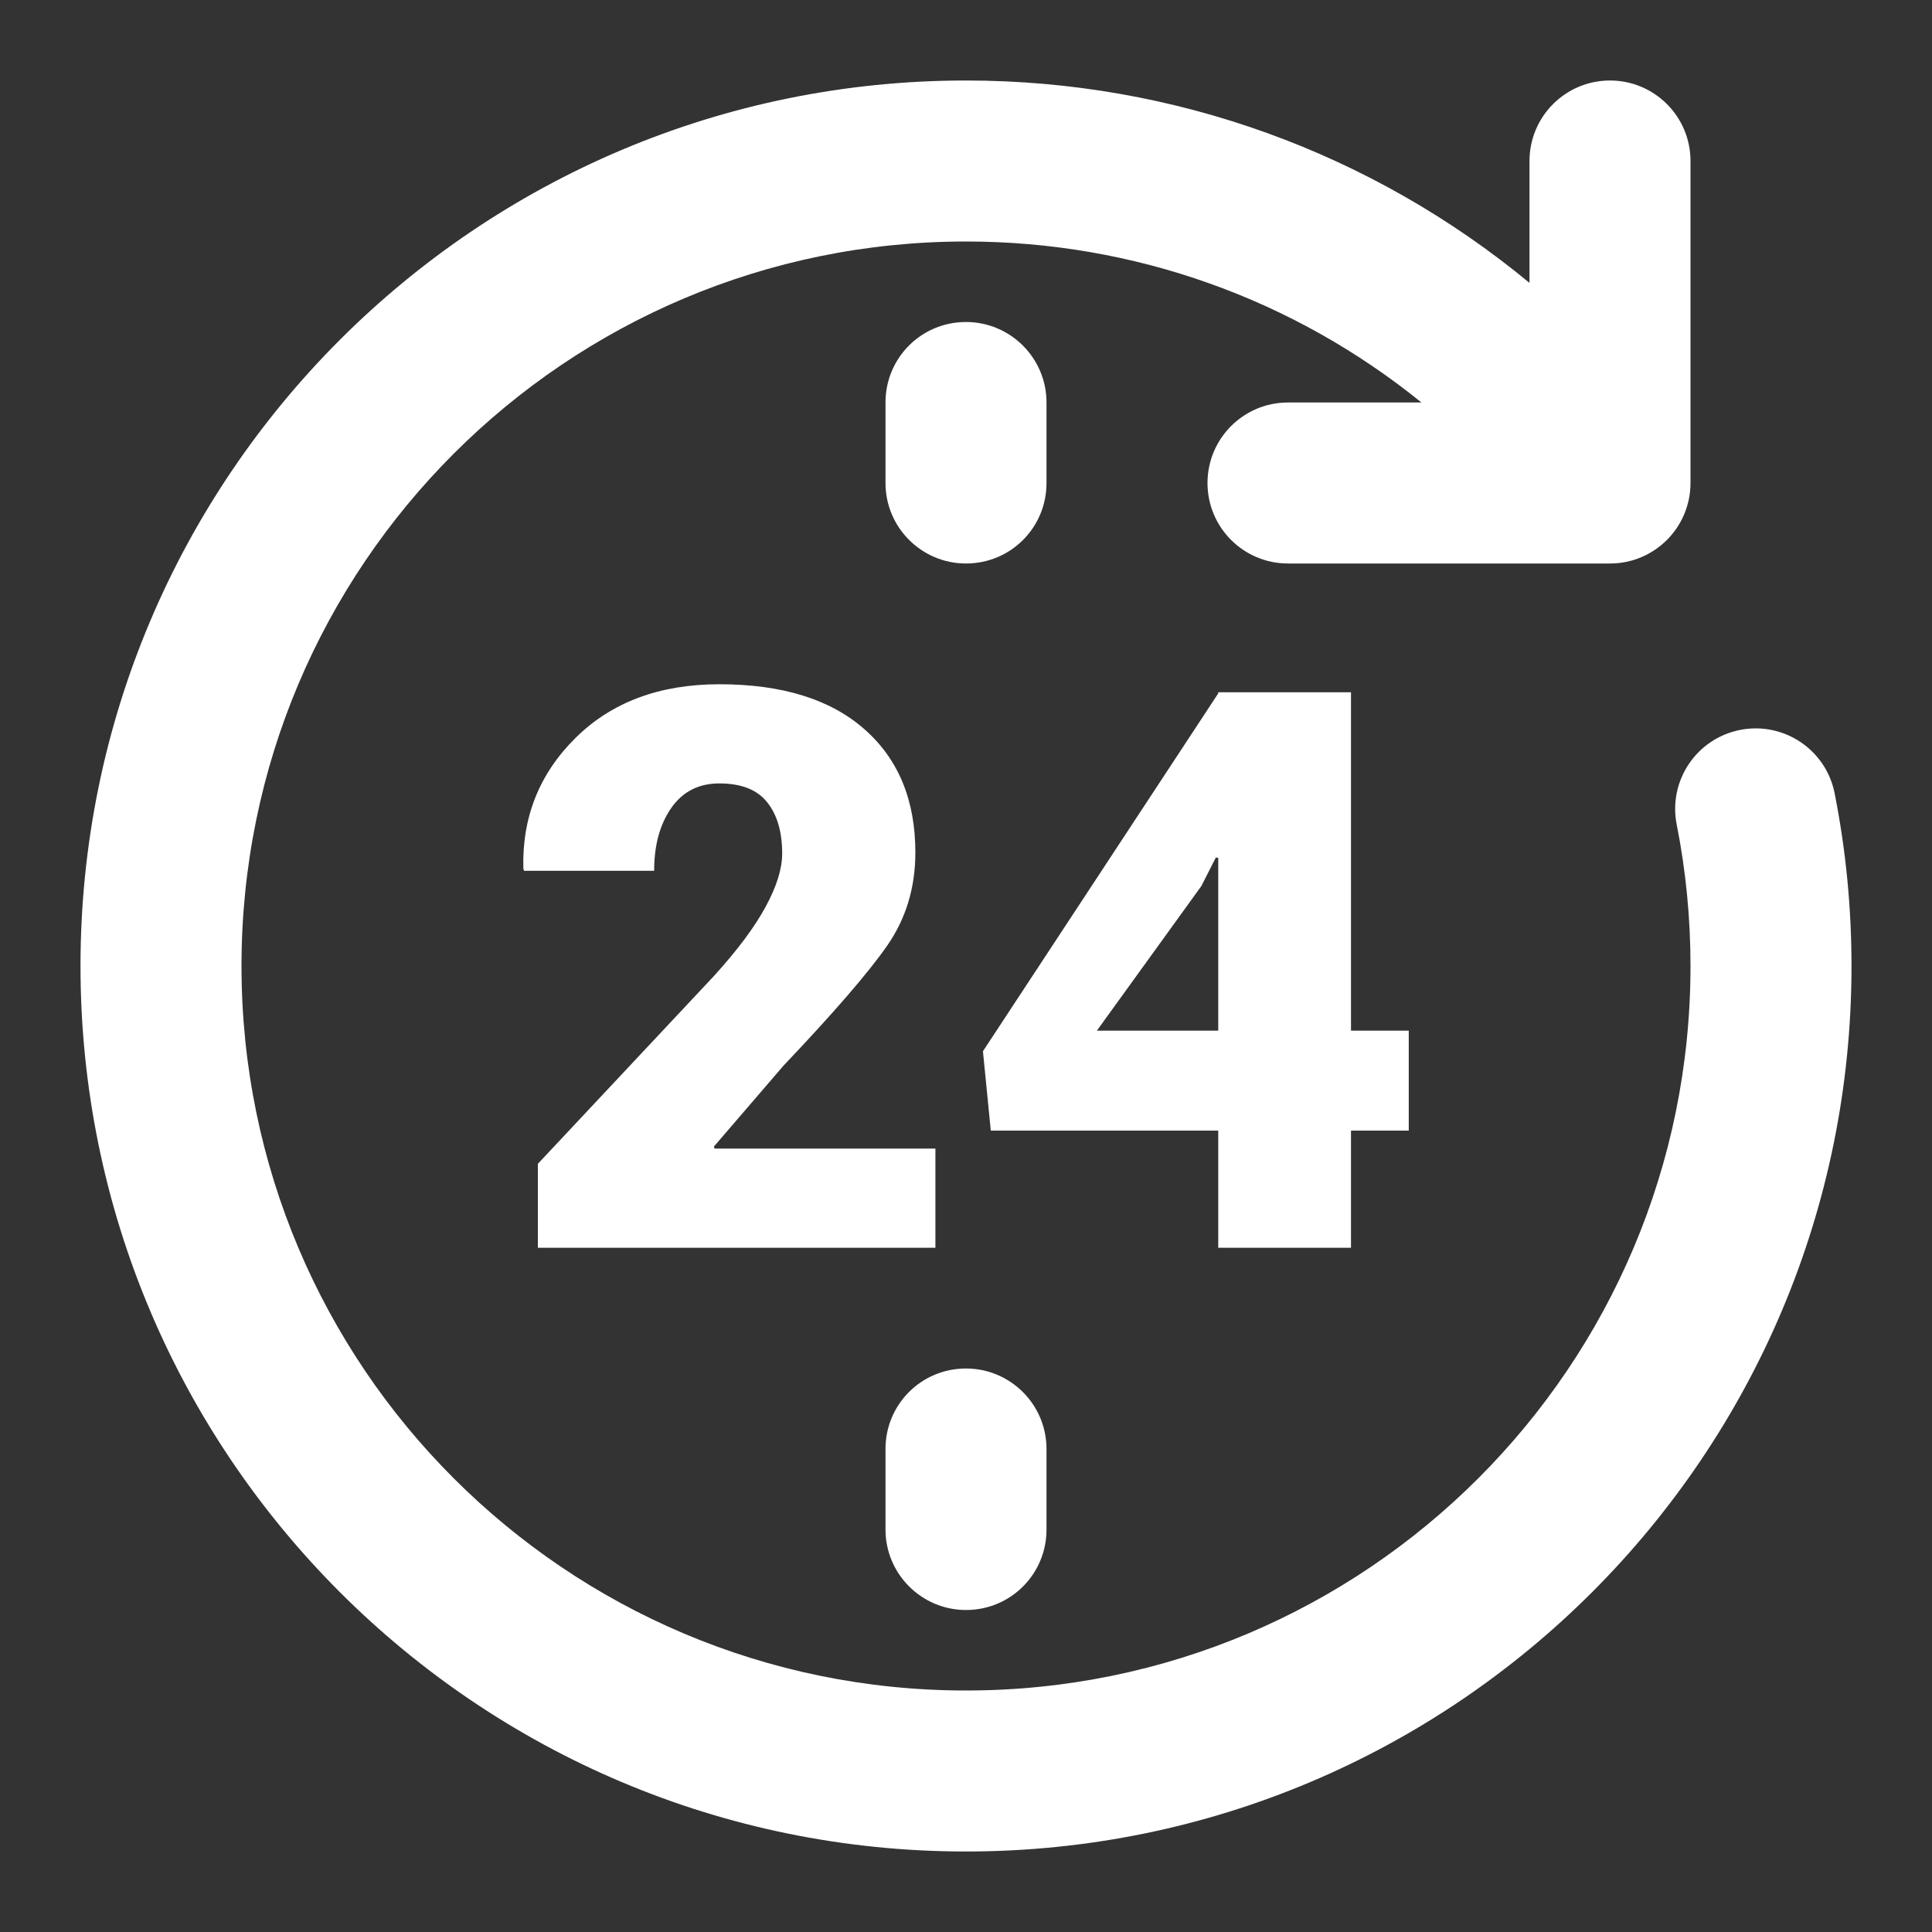
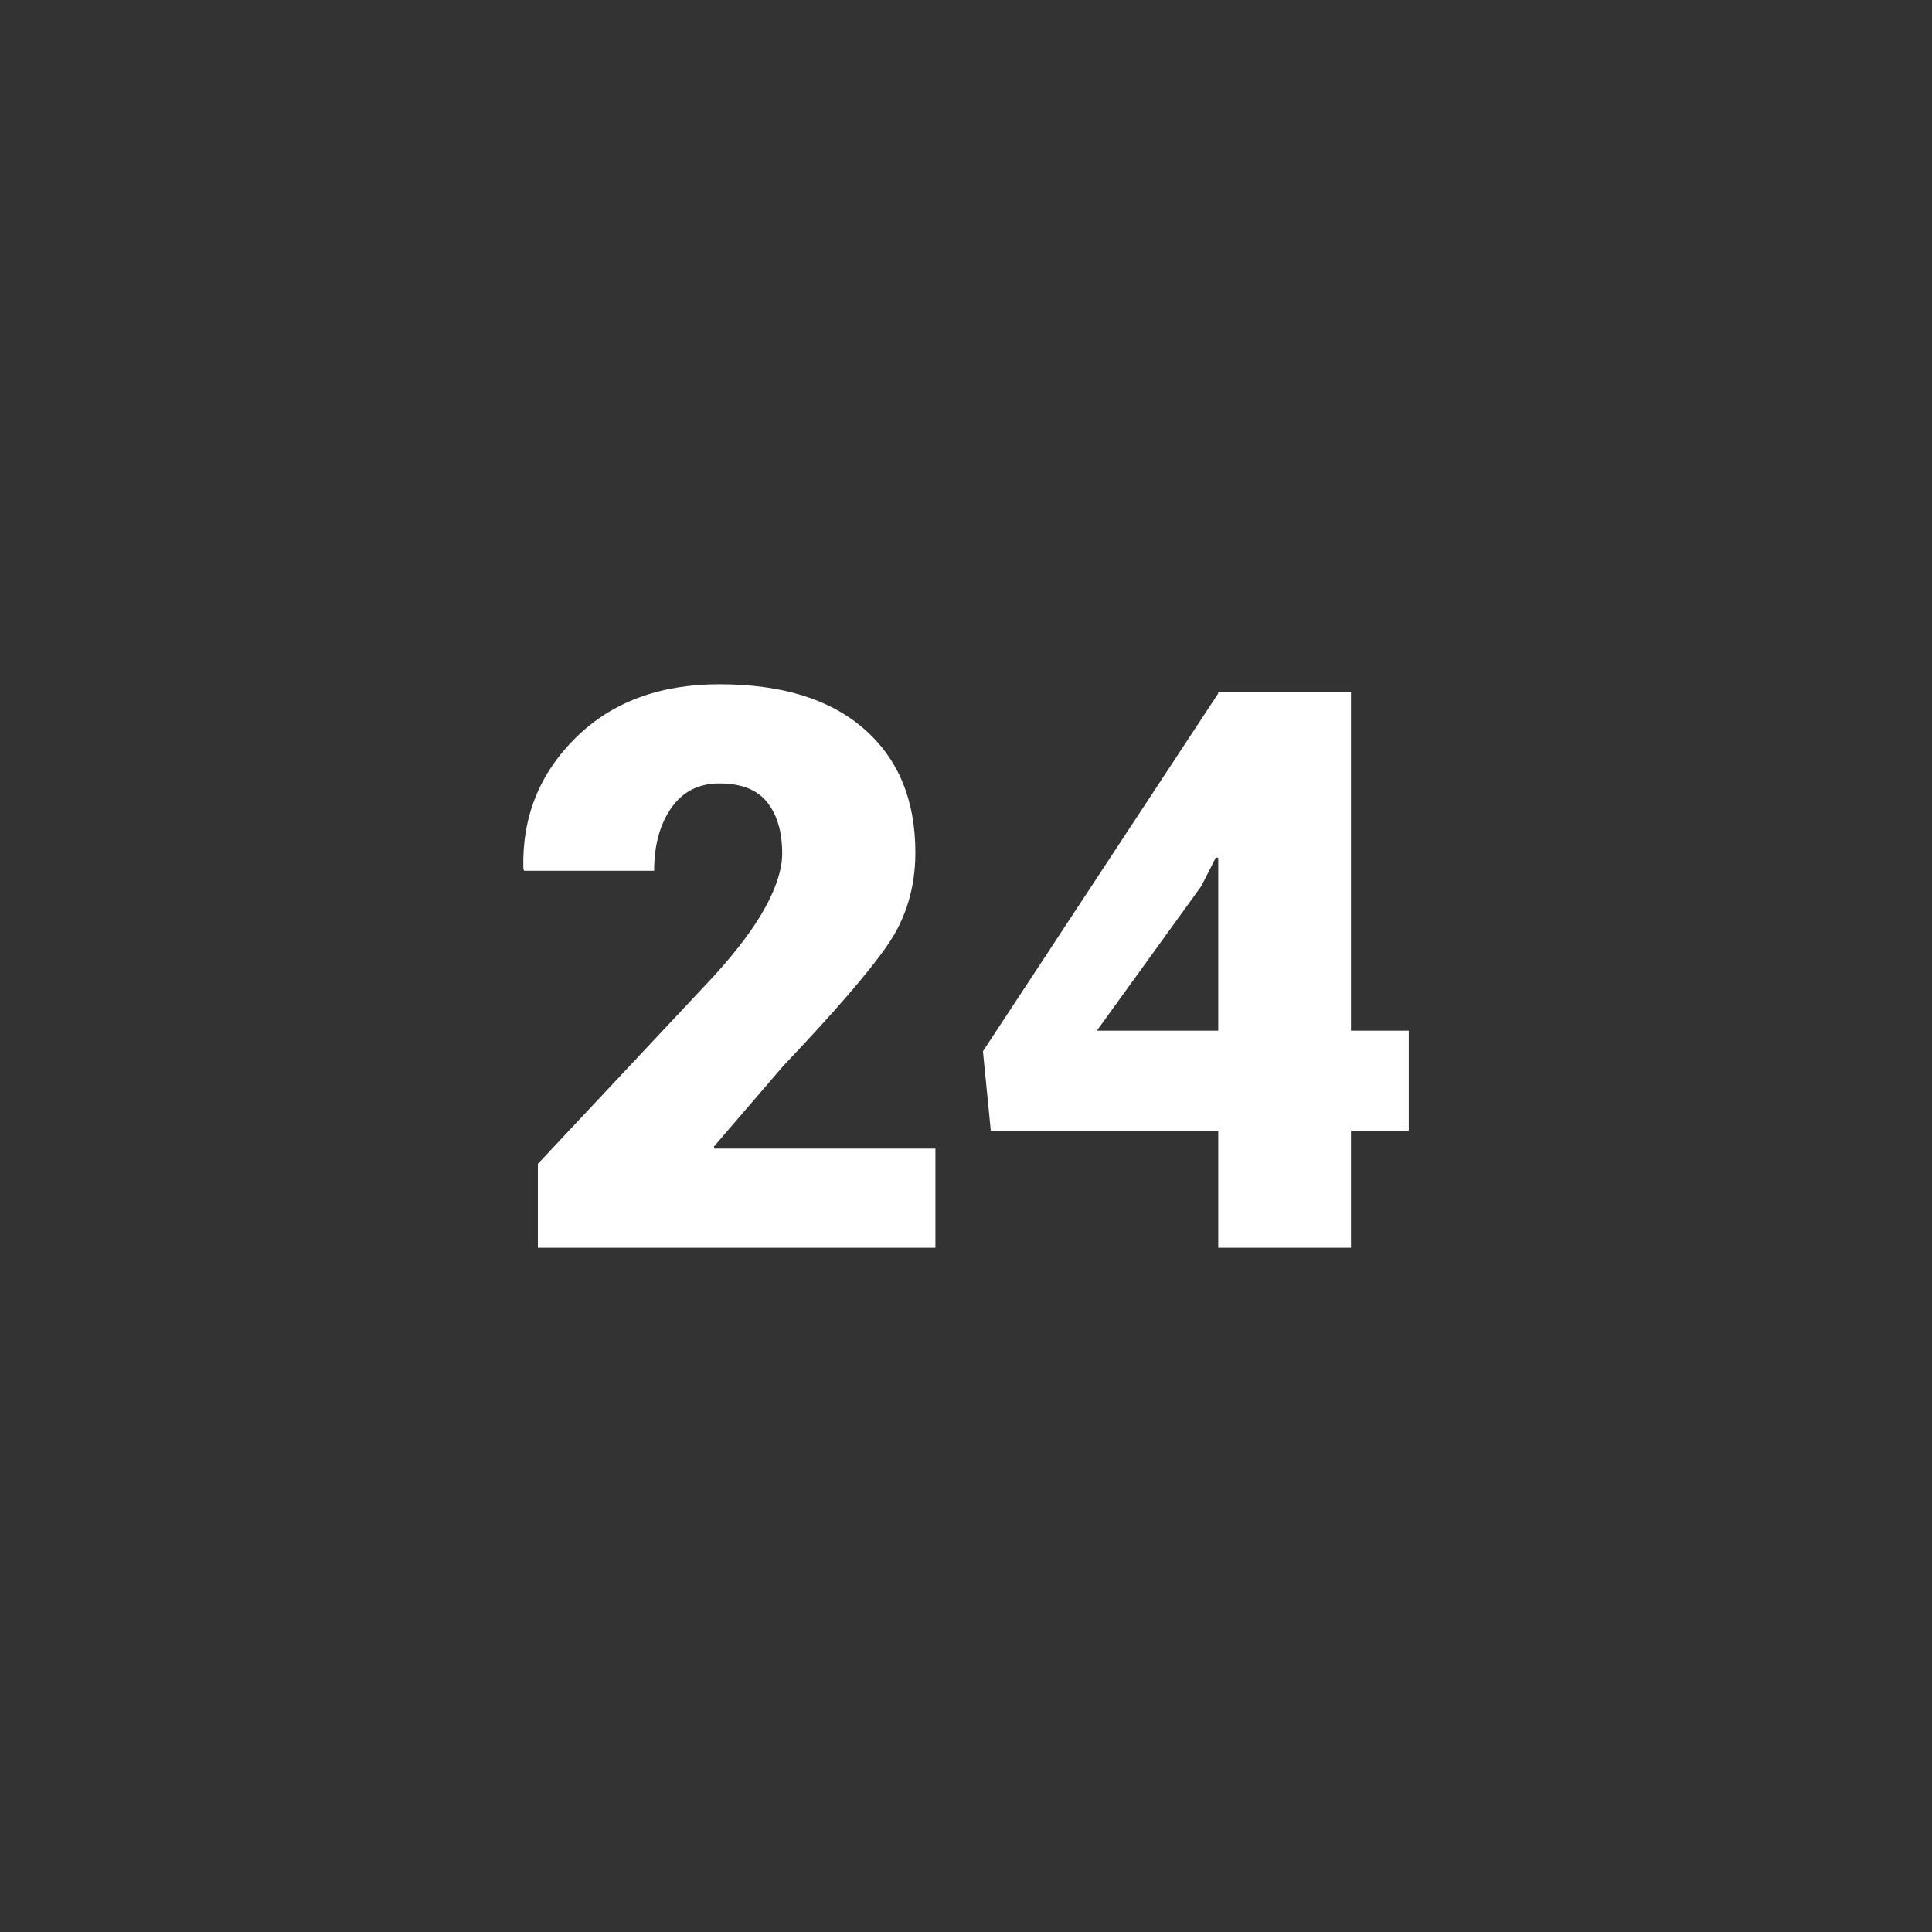
<svg xmlns="http://www.w3.org/2000/svg" stroke-width="0" viewBox="0 0 48 48" width="48" height="48" fill="none" stroke="currentColor" stroke-linecap="round" style="margin-right: 15px;">
  <rect x="0" y="0" width="48" height="48" fill="#333333" stroke="none" />
  <g fill="#fff" fill-rule="evenodd">
-     <path fill-rule="nonzero" d="M35.315,10 C32.151,7.437 28.191,6 24,6 C14.059,6 6,14.059 6,24 C6,33.941 14.059,42 24,42 C33.941,42 42,33.941 42,24 C42,22.809 41.885,21.633 41.657,20.485 C41.443,19.401 42.148,18.349 43.231,18.135 C44.315,17.921 45.367,18.625 45.581,19.709 C45.859,21.113 46,22.548 46,24 C46,36.15 36.15,46 24,46 C11.85,46 2,36.15 2,24 C2,11.85 11.85,2 24,2 C29.194,2 34.105,3.81 38,7.028 L38,4 C38,2.895 38.895,2 40,2 C41.105,2 42,2.895 42,4 L42,12 C42,13.105 41.105,14 40,14 L32,14 C30.895,14 30,13.105 30,12 C30,10.895 30.895,10 32,10 L35.315,10 Z M22,9.998 C22,8.894 22.888,8 24,8 C25.105,8 26,8.898 26,9.998 L26,12.002 C26,13.106 25.112,14 24,14 C22.895,14 22,13.102 22,12.002 L22,9.998 Z M22,35.998 C22,34.894 22.888,34 24,34 C25.105,34 26,34.898 26,35.998 L26,38.002 C26,39.106 25.112,40 24,40 C22.895,40 22,39.102 22,38.002 L22,35.998 Z" />
    <path d="M23.24,31 L13.363,31 L13.363,28.915 L17.735,24.251 C18.321,23.607 18.75,23.032 19.023,22.526 C19.297,22.021 19.433,21.581 19.433,21.209 C19.433,20.671 19.31,20.246 19.062,19.934 C18.815,19.621 18.418,19.464 17.872,19.464 C17.358,19.464 16.959,19.668 16.676,20.076 C16.393,20.483 16.252,21.003 16.252,21.635 L13.021,21.635 L13.002,21.578 C12.969,20.302 13.402,19.22 14.3,18.332 C15.198,17.444 16.388,17 17.872,17 C19.427,17 20.627,17.371 21.473,18.114 C22.319,18.856 22.742,19.878 22.742,21.18 C22.742,22.052 22.508,22.825 22.039,23.498 C21.571,24.171 20.712,25.164 19.463,26.479 L17.735,28.488 L17.755,28.536 L23.24,28.536 L23.24,31 Z M33.565,25.607 L35,25.607 L35,28.09 L33.565,28.09 L33.565,31 L30.267,31 L30.267,28.09 L24.616,28.09 L24.421,26.118 L30.267,17.227 L30.267,17.199 L33.565,17.199 L33.565,25.607 Z M27.251,25.607 L30.267,25.607 L30.267,21.313 L30.208,21.303 L29.847,22.014 L27.251,25.607 Z" />
  </g>
</svg>